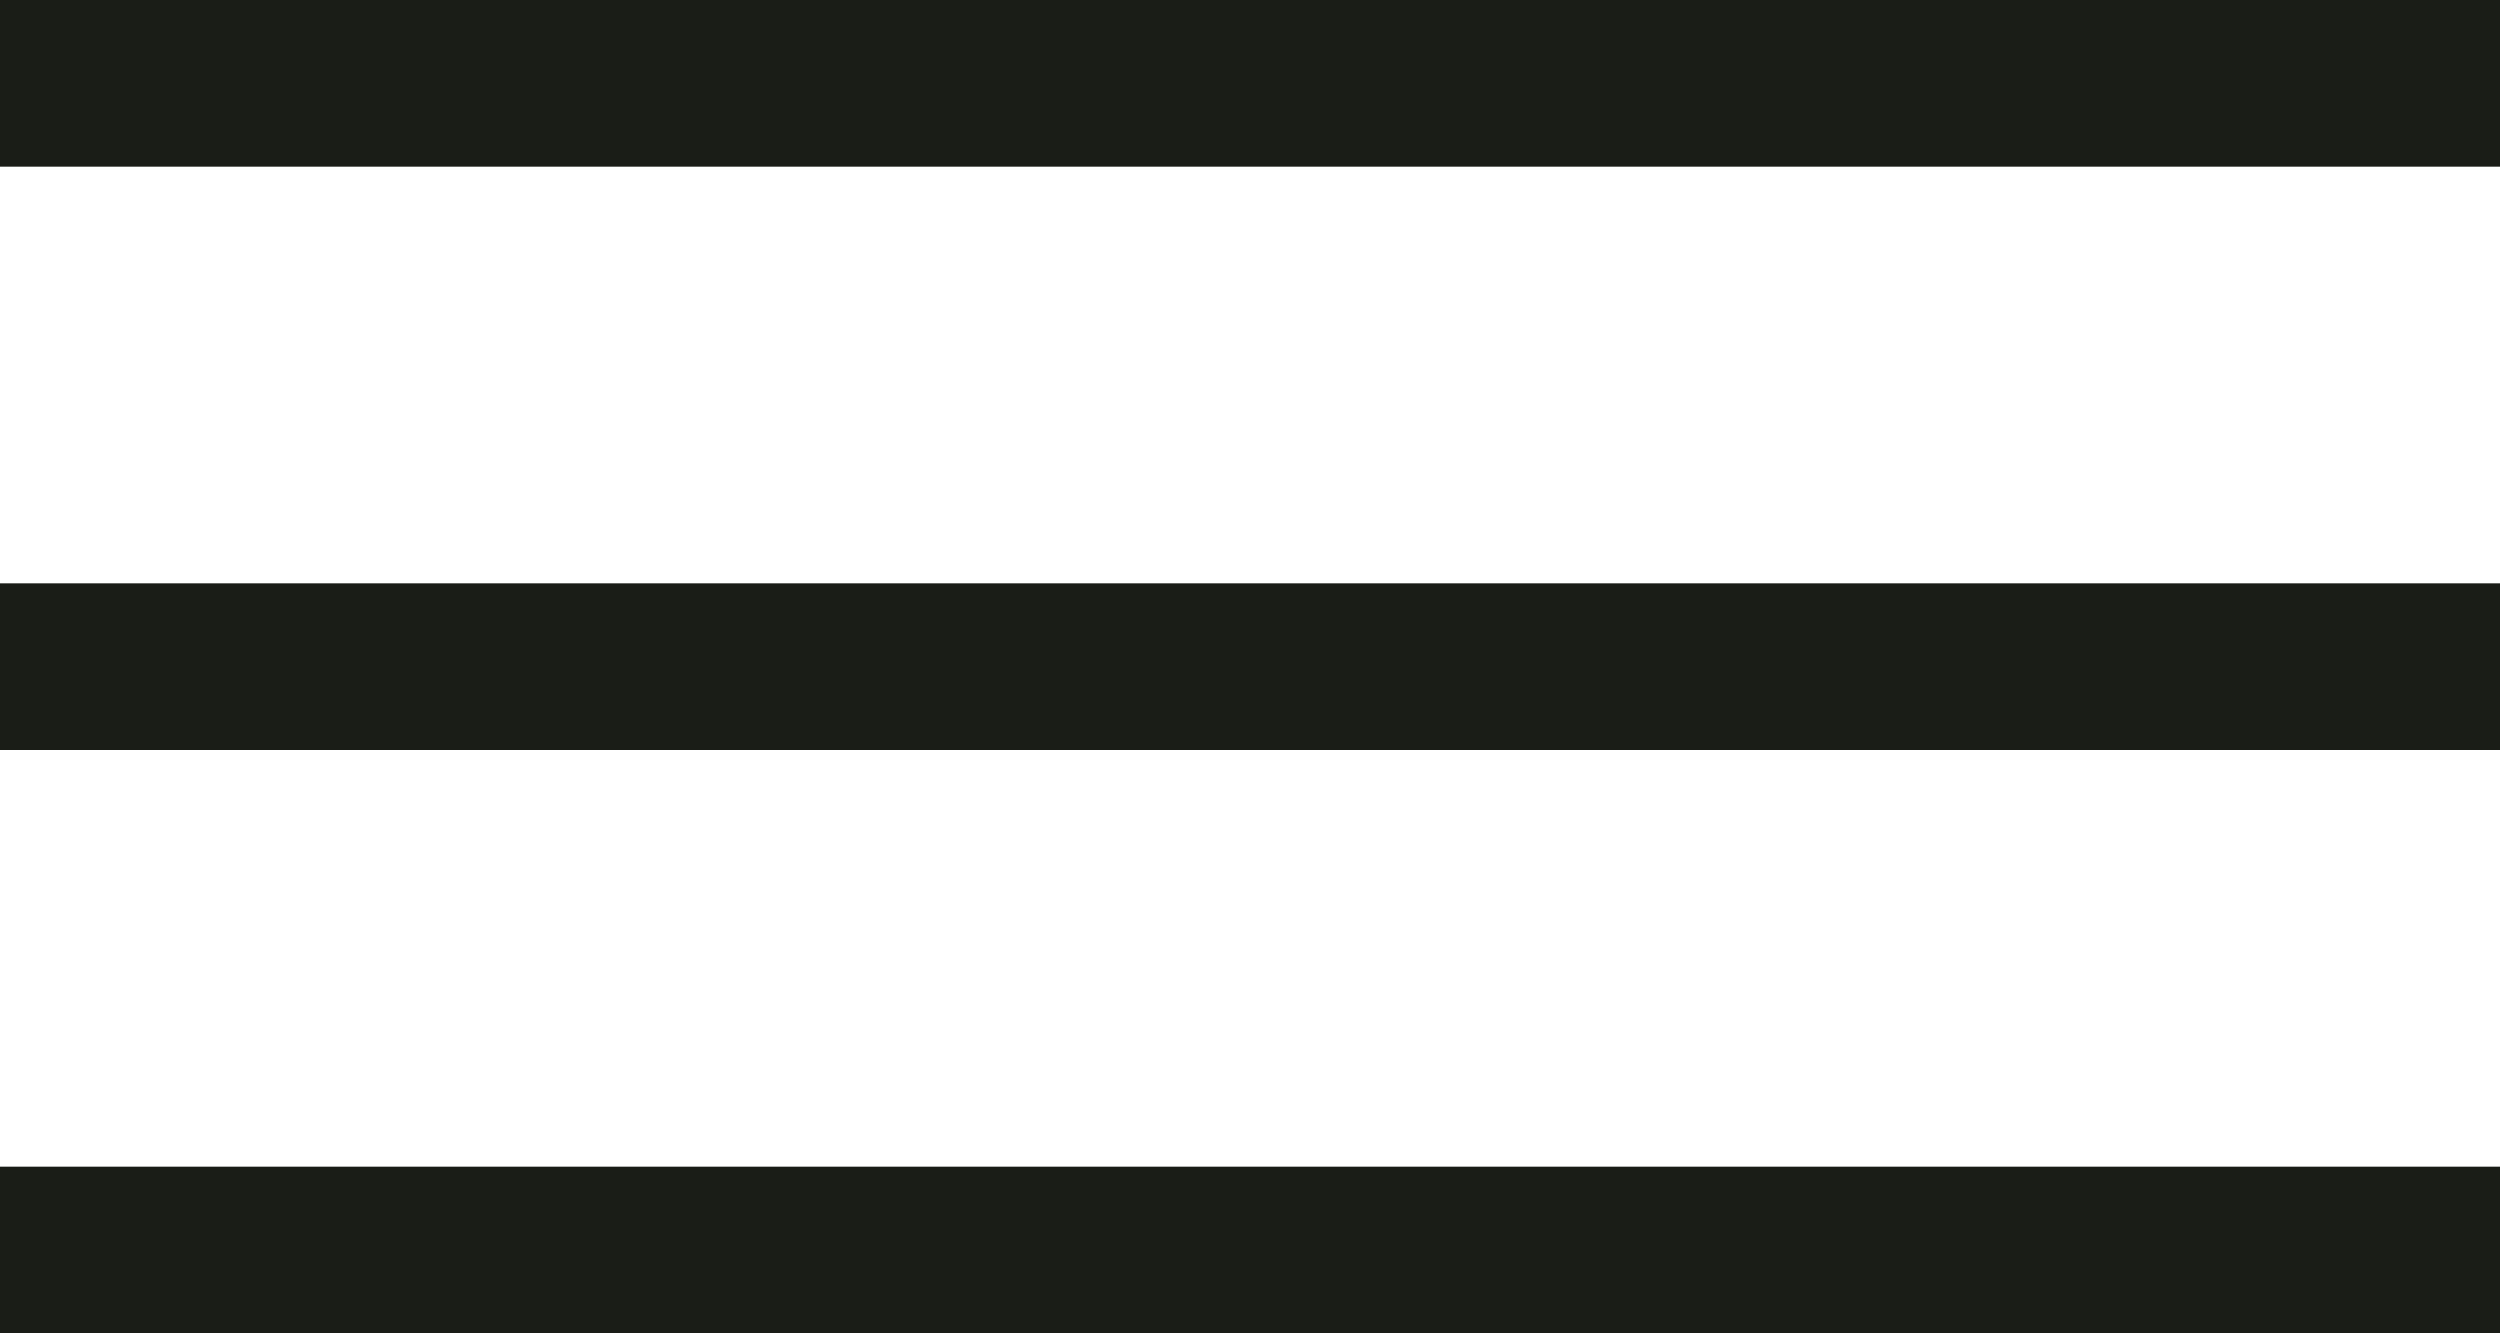
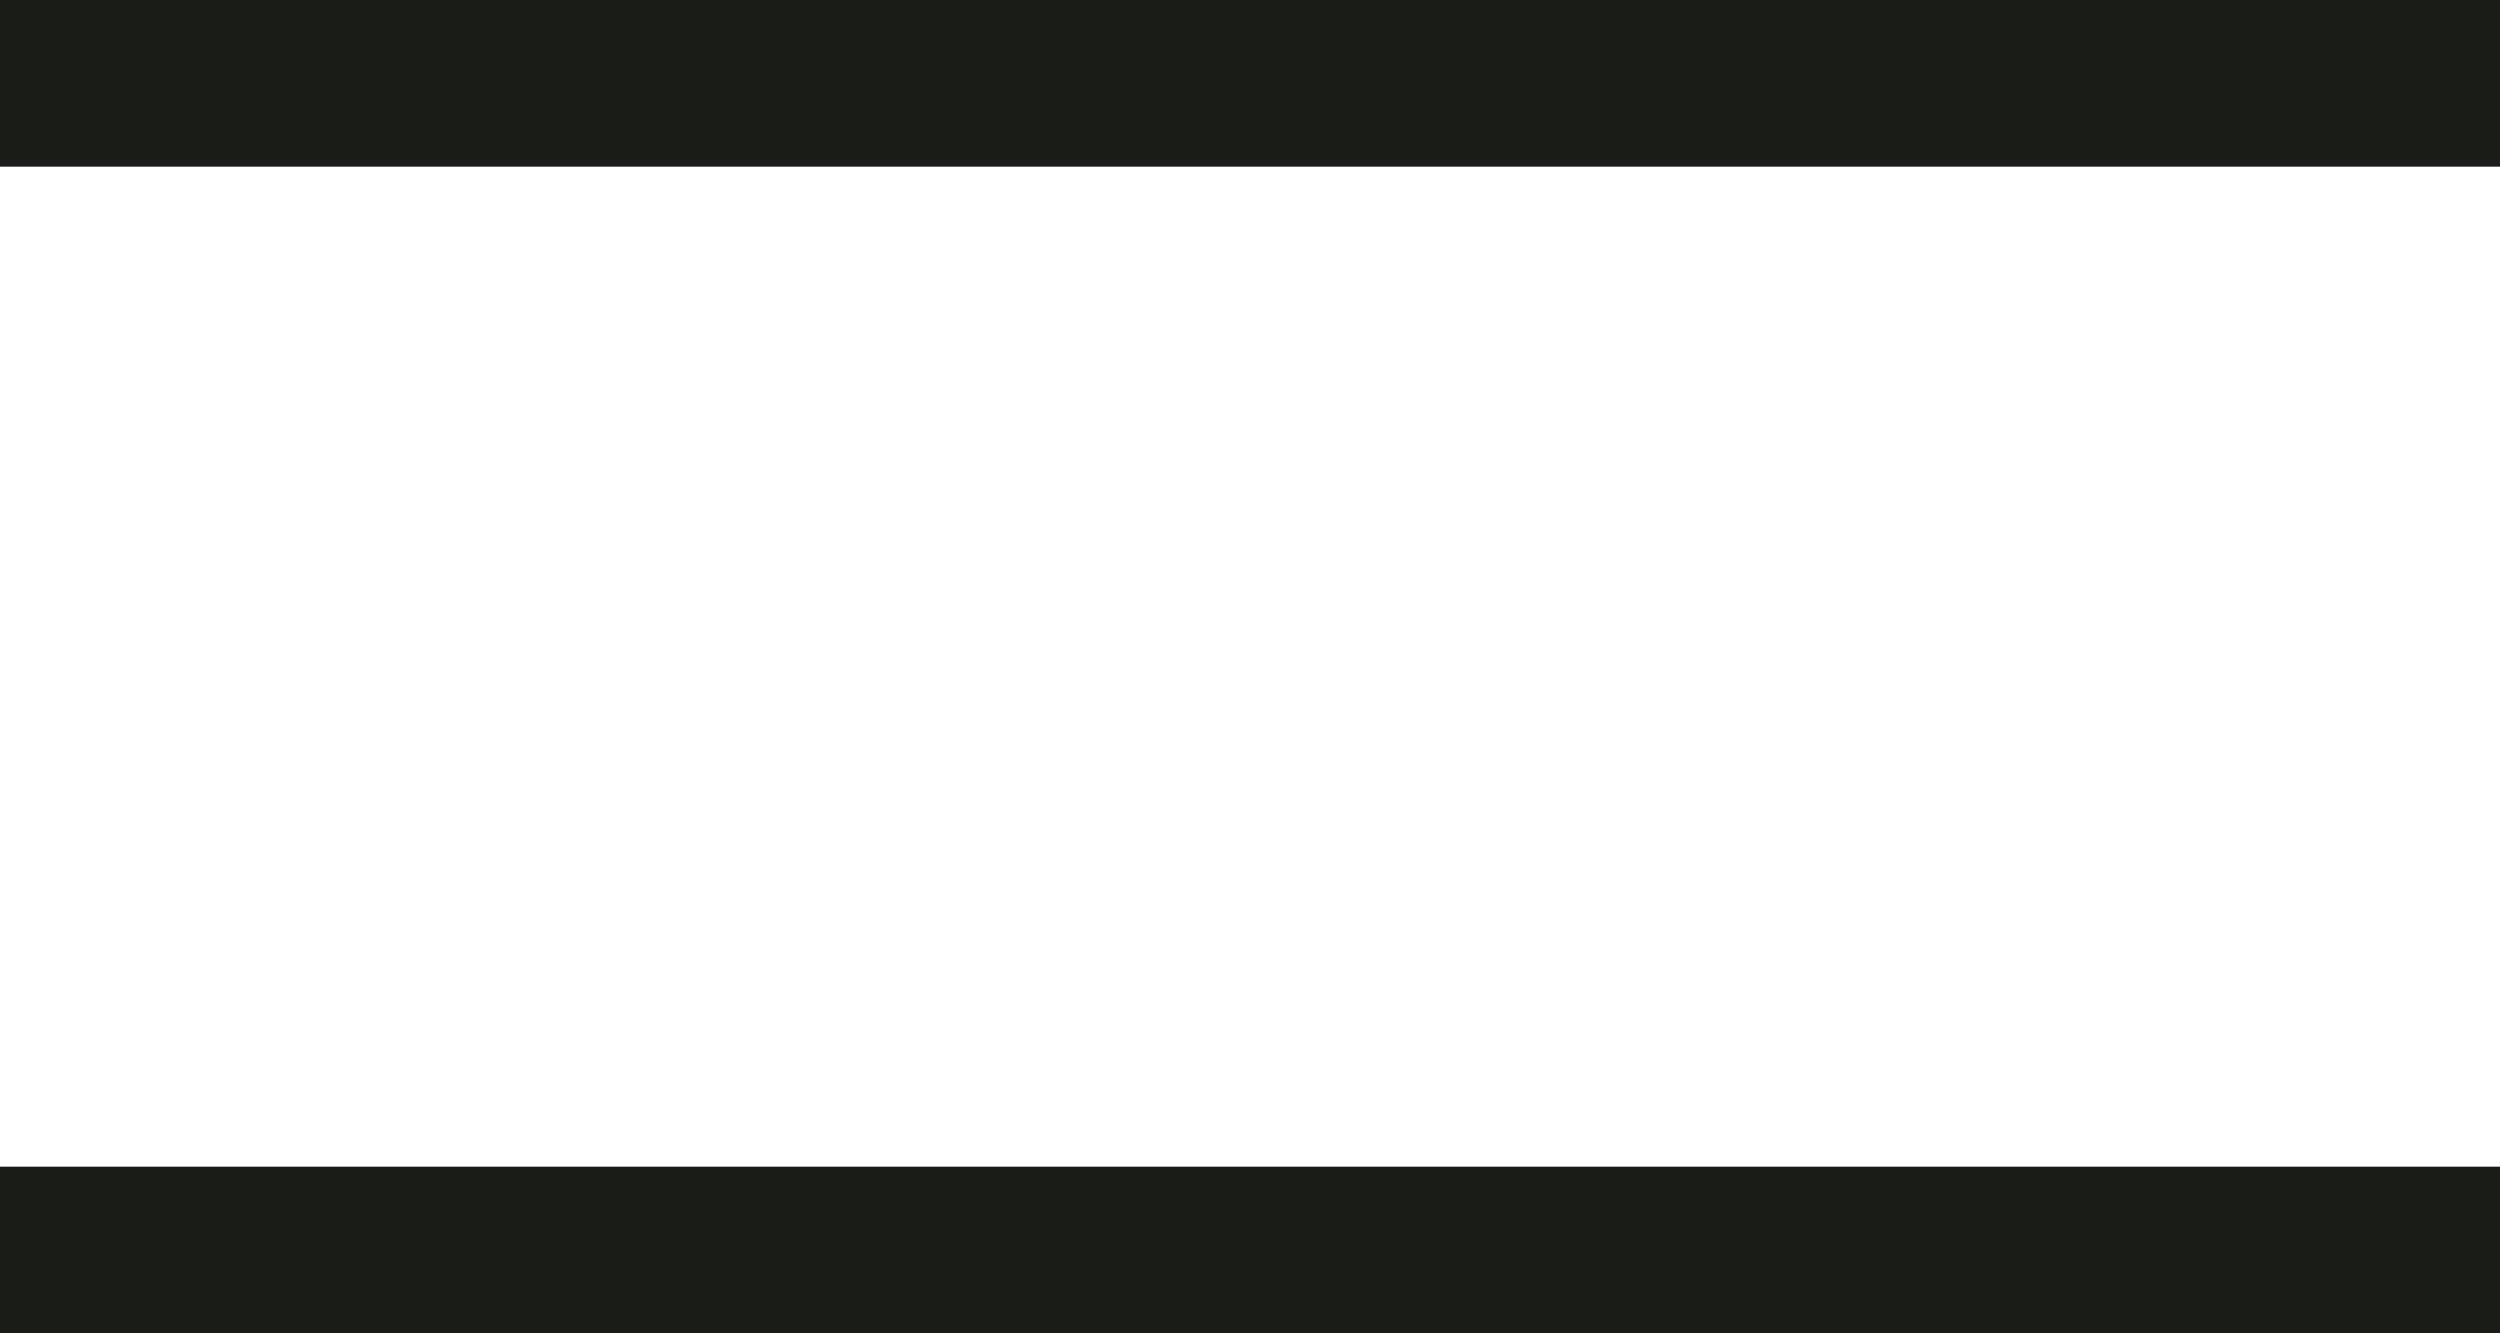
<svg xmlns="http://www.w3.org/2000/svg" width="30" height="16" viewBox="0 0 30 16" fill="none">
  <line y1="1" x2="30" y2="1" stroke="#1A1D17" stroke-width="2" />
-   <line y1="8" x2="30" y2="8" stroke="#1A1D17" stroke-width="2" />
  <line y1="15" x2="30" y2="15" stroke="#1A1D17" stroke-width="2" />
</svg>